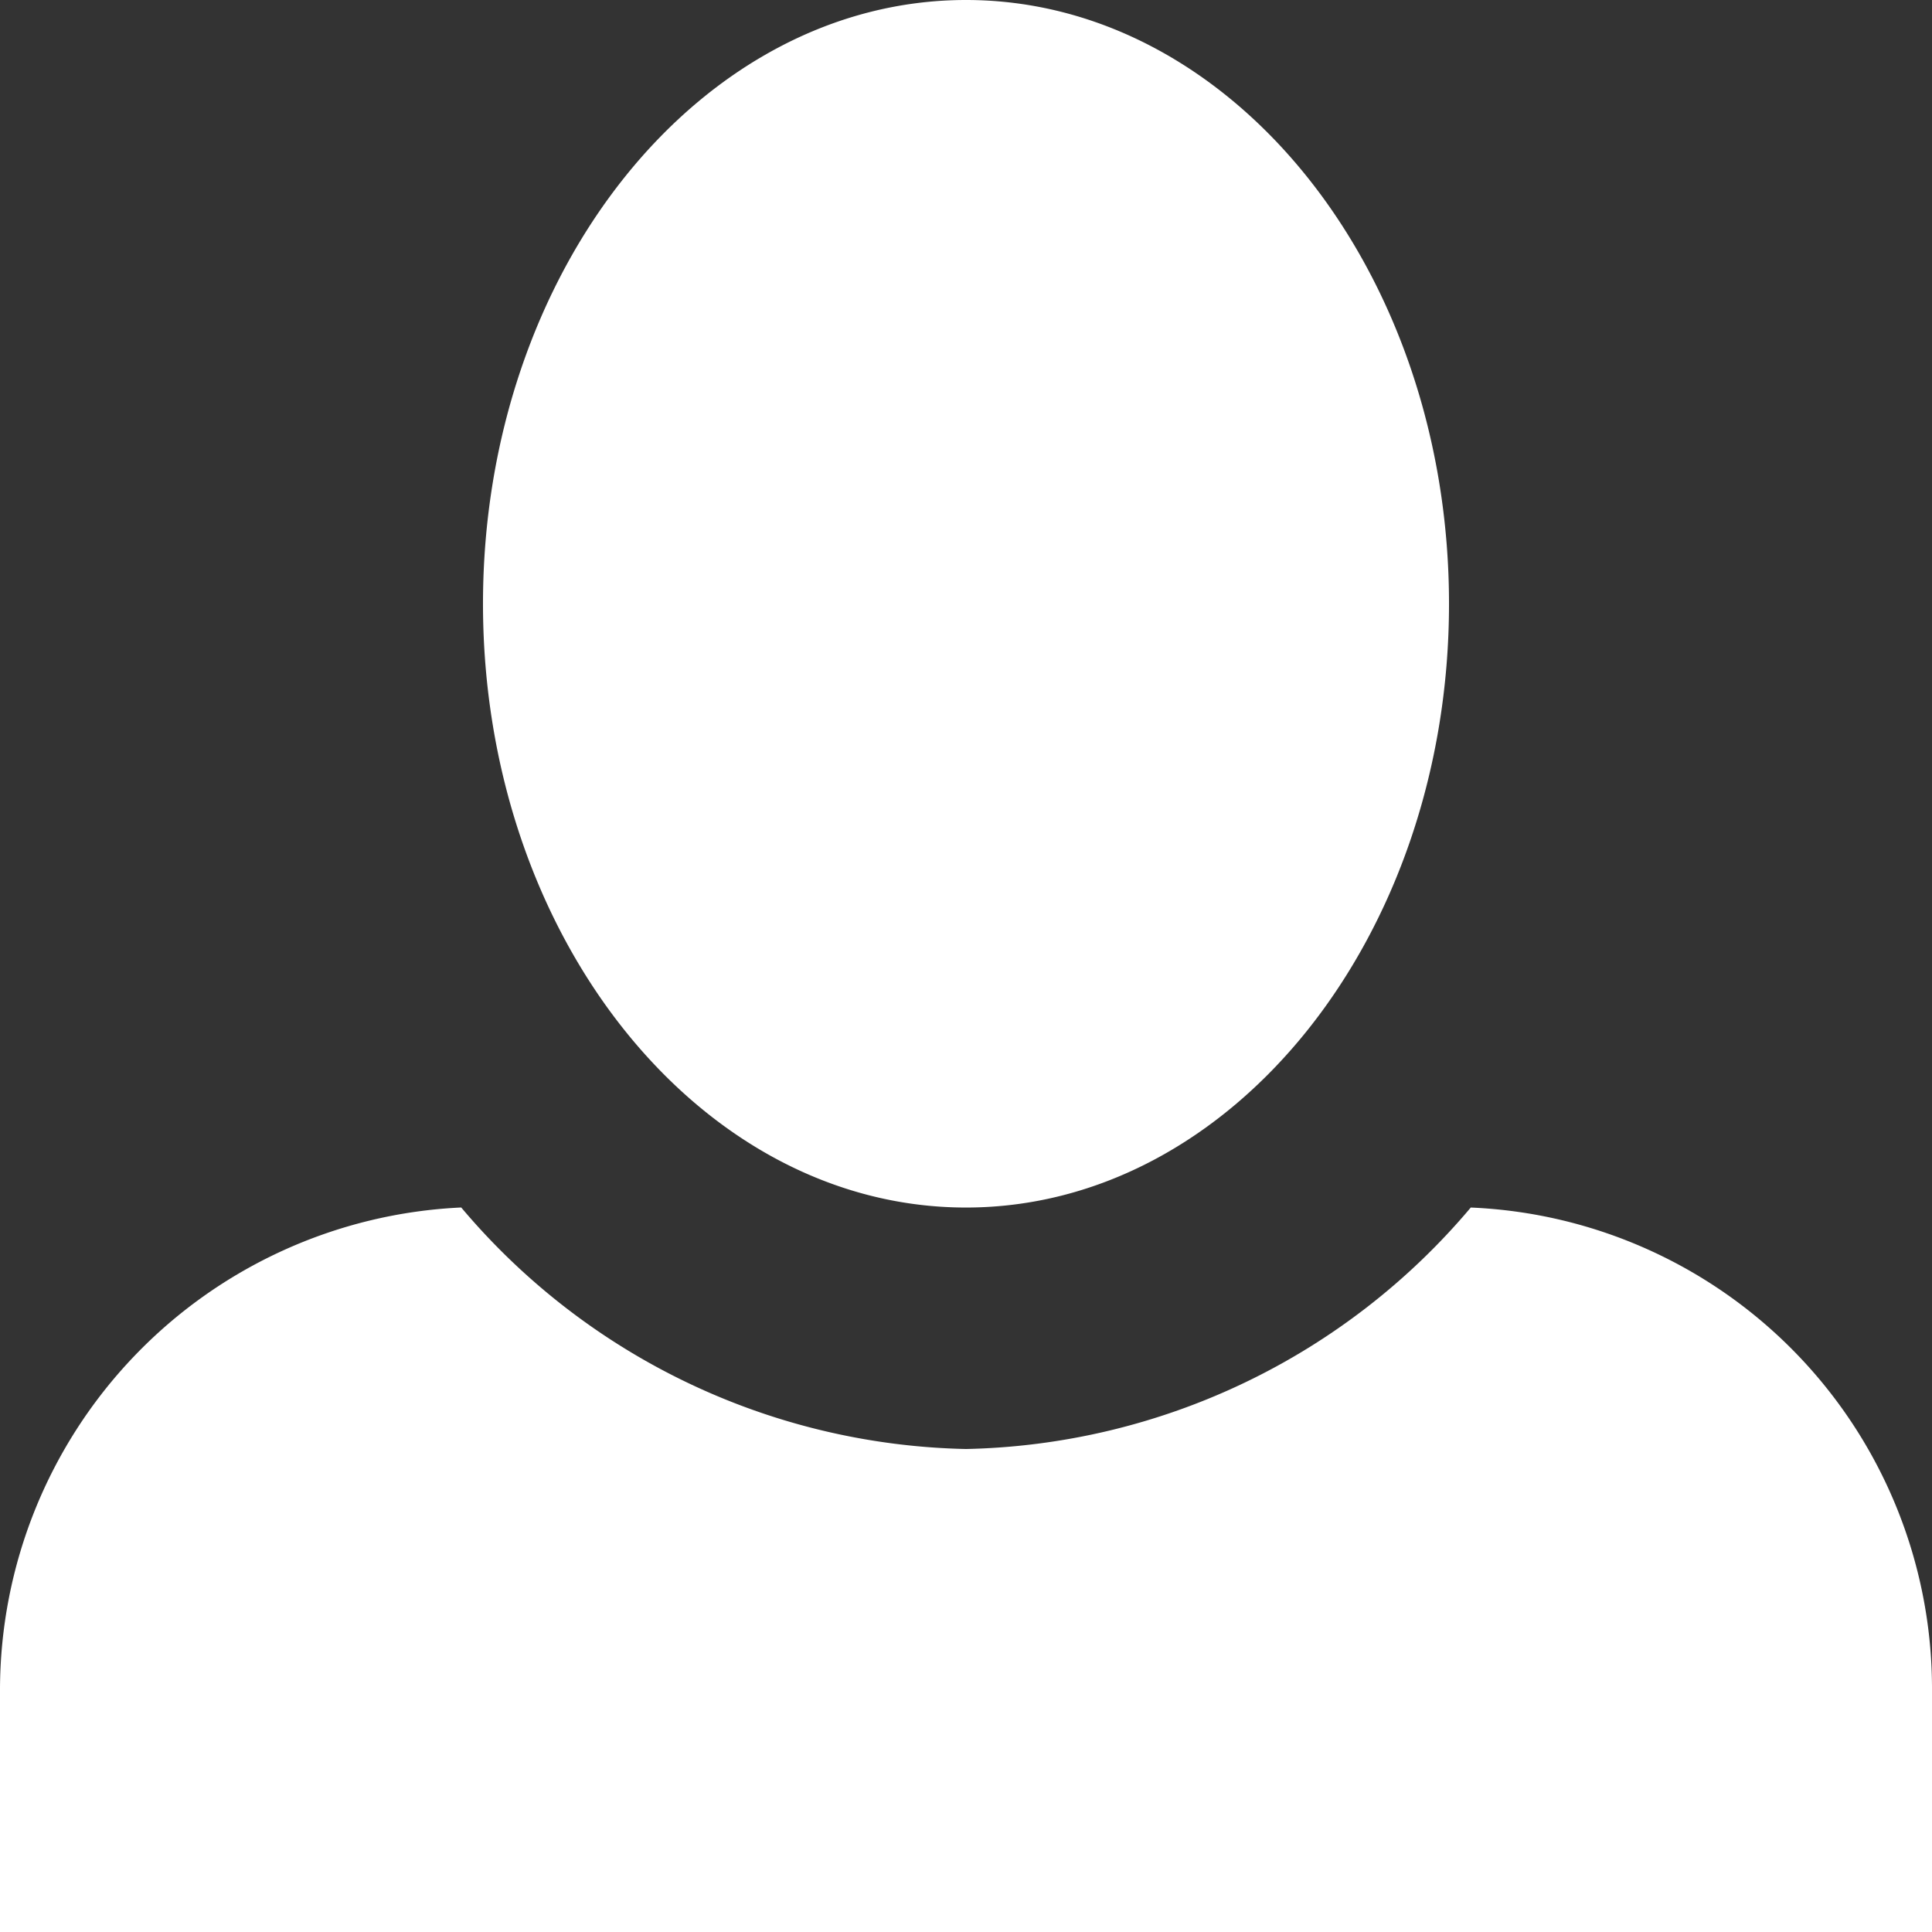
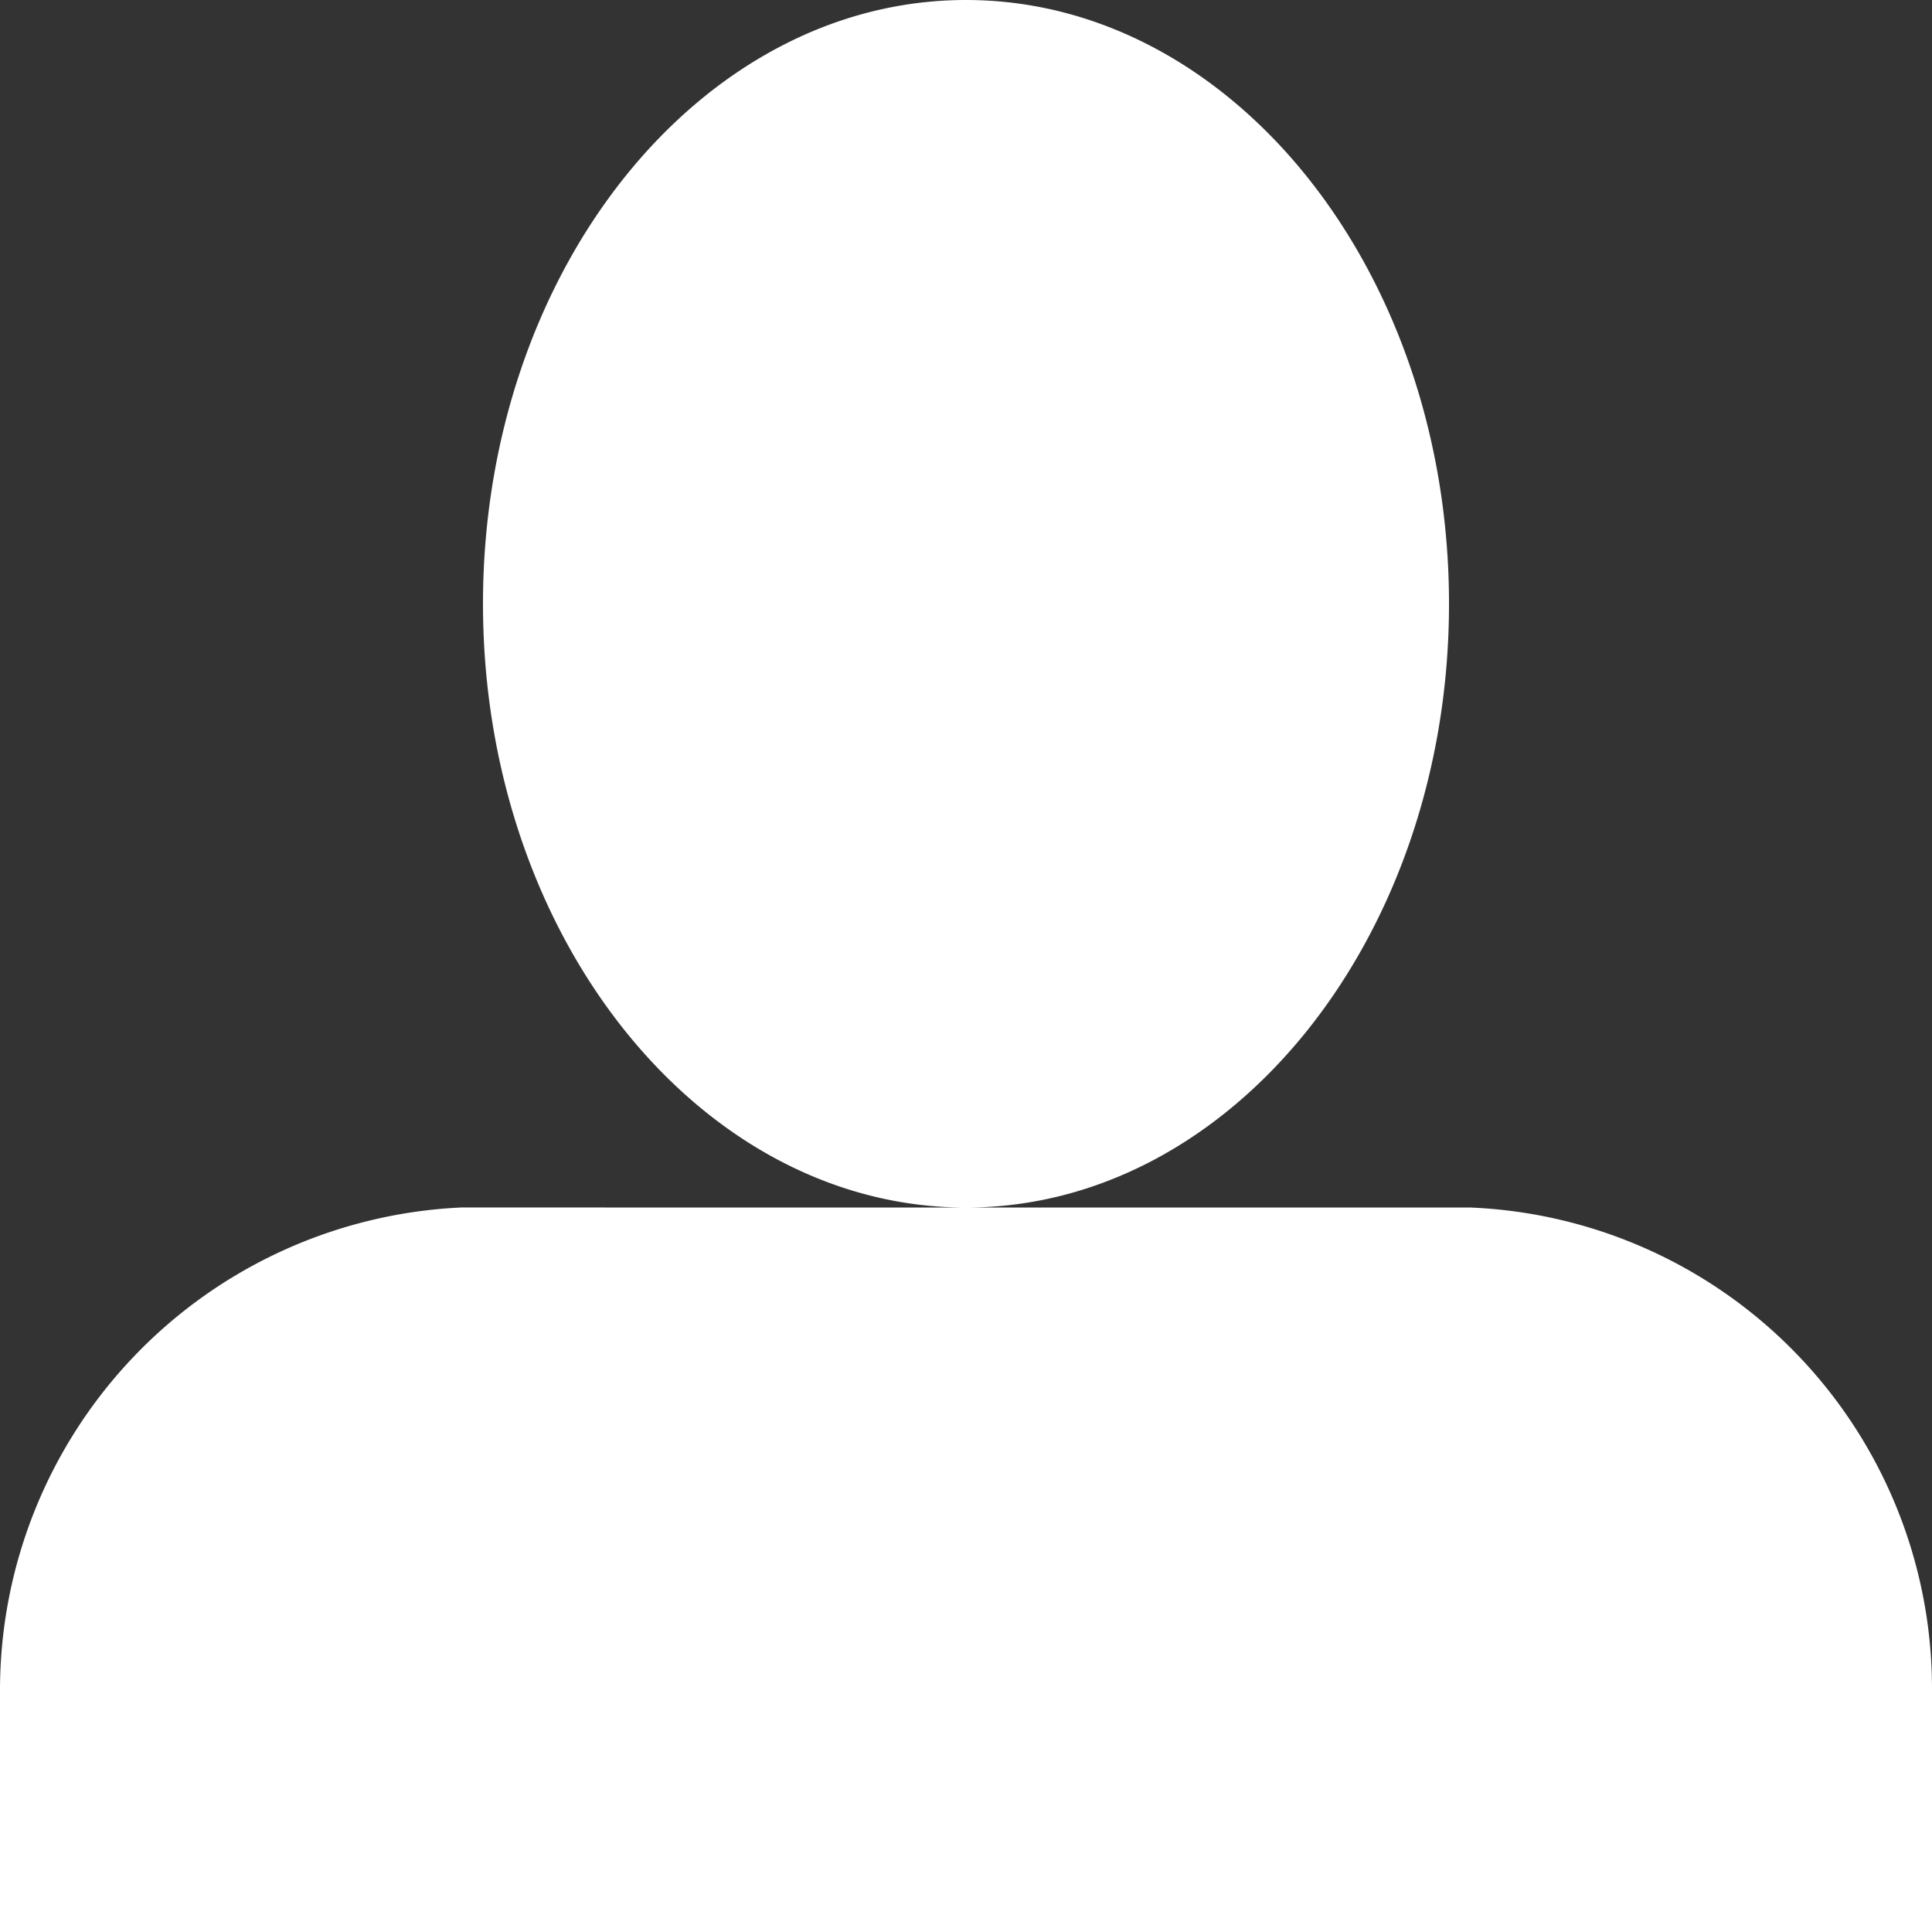
<svg xmlns="http://www.w3.org/2000/svg" width="47.333" height="47.333" viewBox="0 0 47.333 47.333">
  <rect x="0" y="0" width="47.333" height="47.333" fill="#333333" stroke="none" />
-   <path d="M23.667,0C17.158,0,11.833,6.627,11.833,14.792s5.325,14.792,11.833,14.792S35.5,22.957,35.5,14.792,30.175,0,23.667,0ZM11.3,29.583A11.845,11.845,0,0,0,0,41.417v5.917H47.333V41.417a11.8,11.8,0,0,0-11.3-11.833A16.617,16.617,0,0,1,23.667,35.5,16.617,16.617,0,0,1,11.3,29.583Z" fill="#fff" />
+   <path d="M23.667,0C17.158,0,11.833,6.627,11.833,14.792s5.325,14.792,11.833,14.792S35.5,22.957,35.5,14.792,30.175,0,23.667,0ZM11.3,29.583A11.845,11.845,0,0,0,0,41.417v5.917H47.333V41.417a11.8,11.8,0,0,0-11.3-11.833Z" fill="#fff" />
</svg>